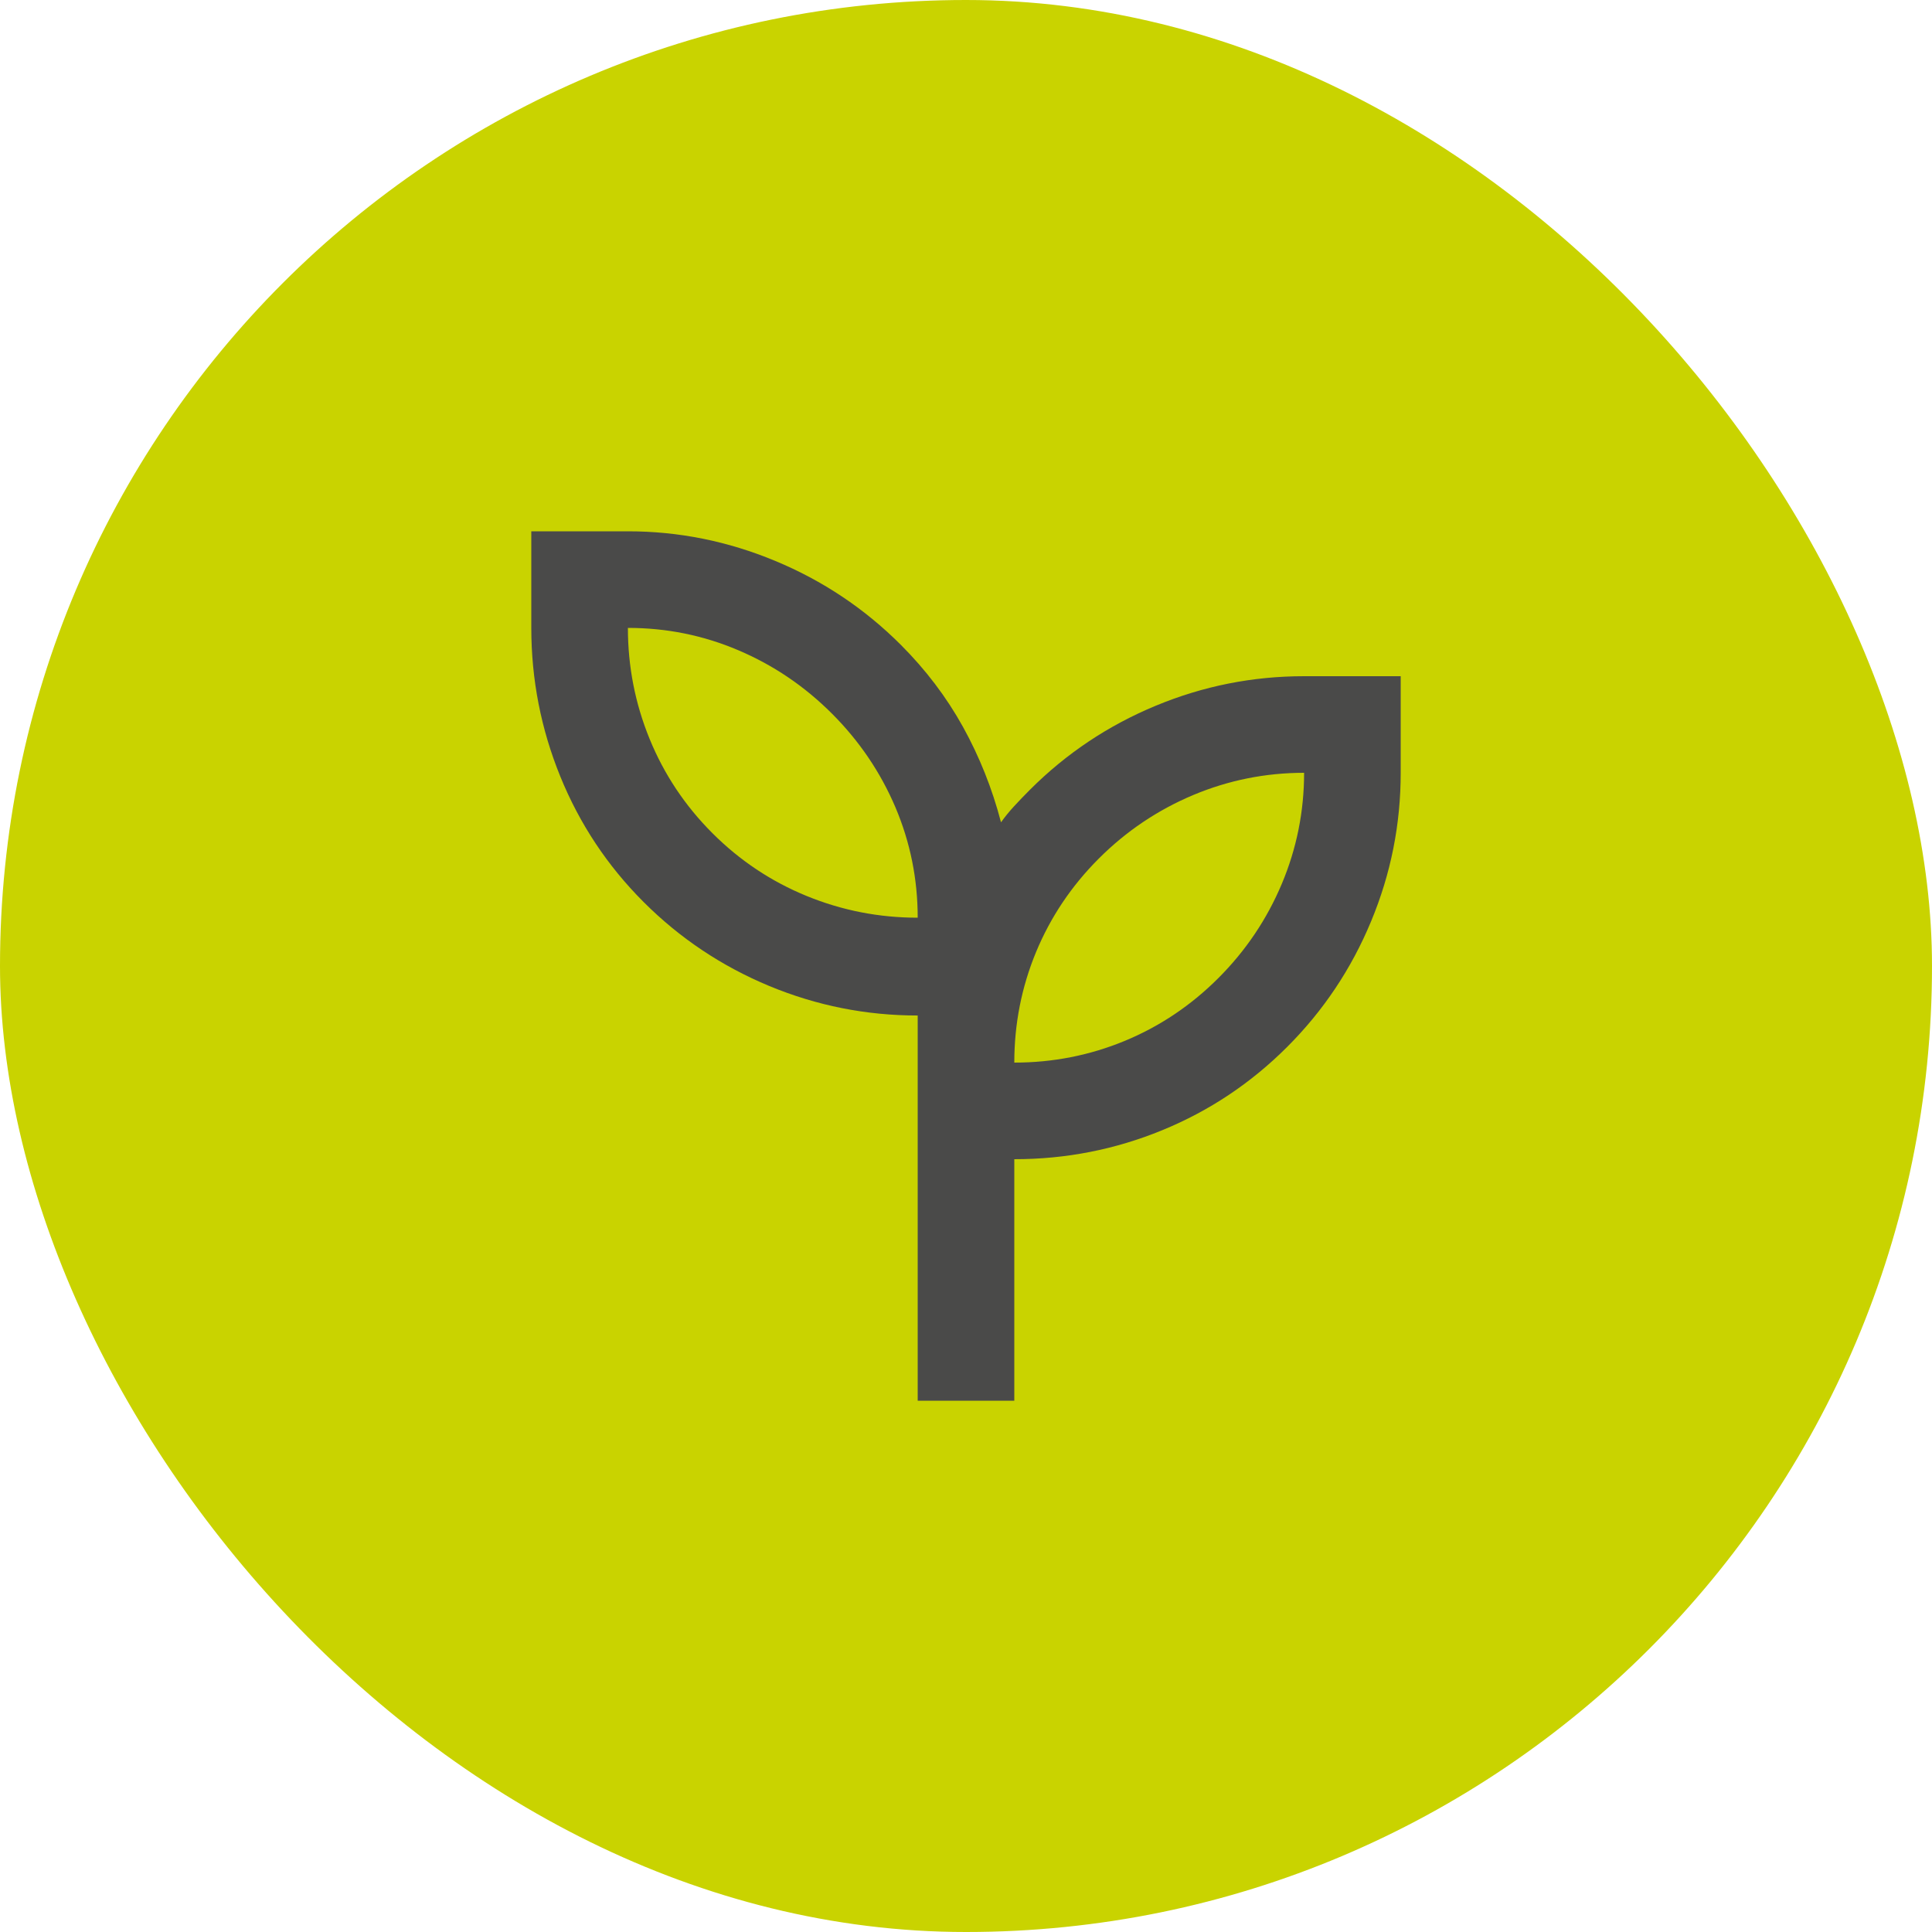
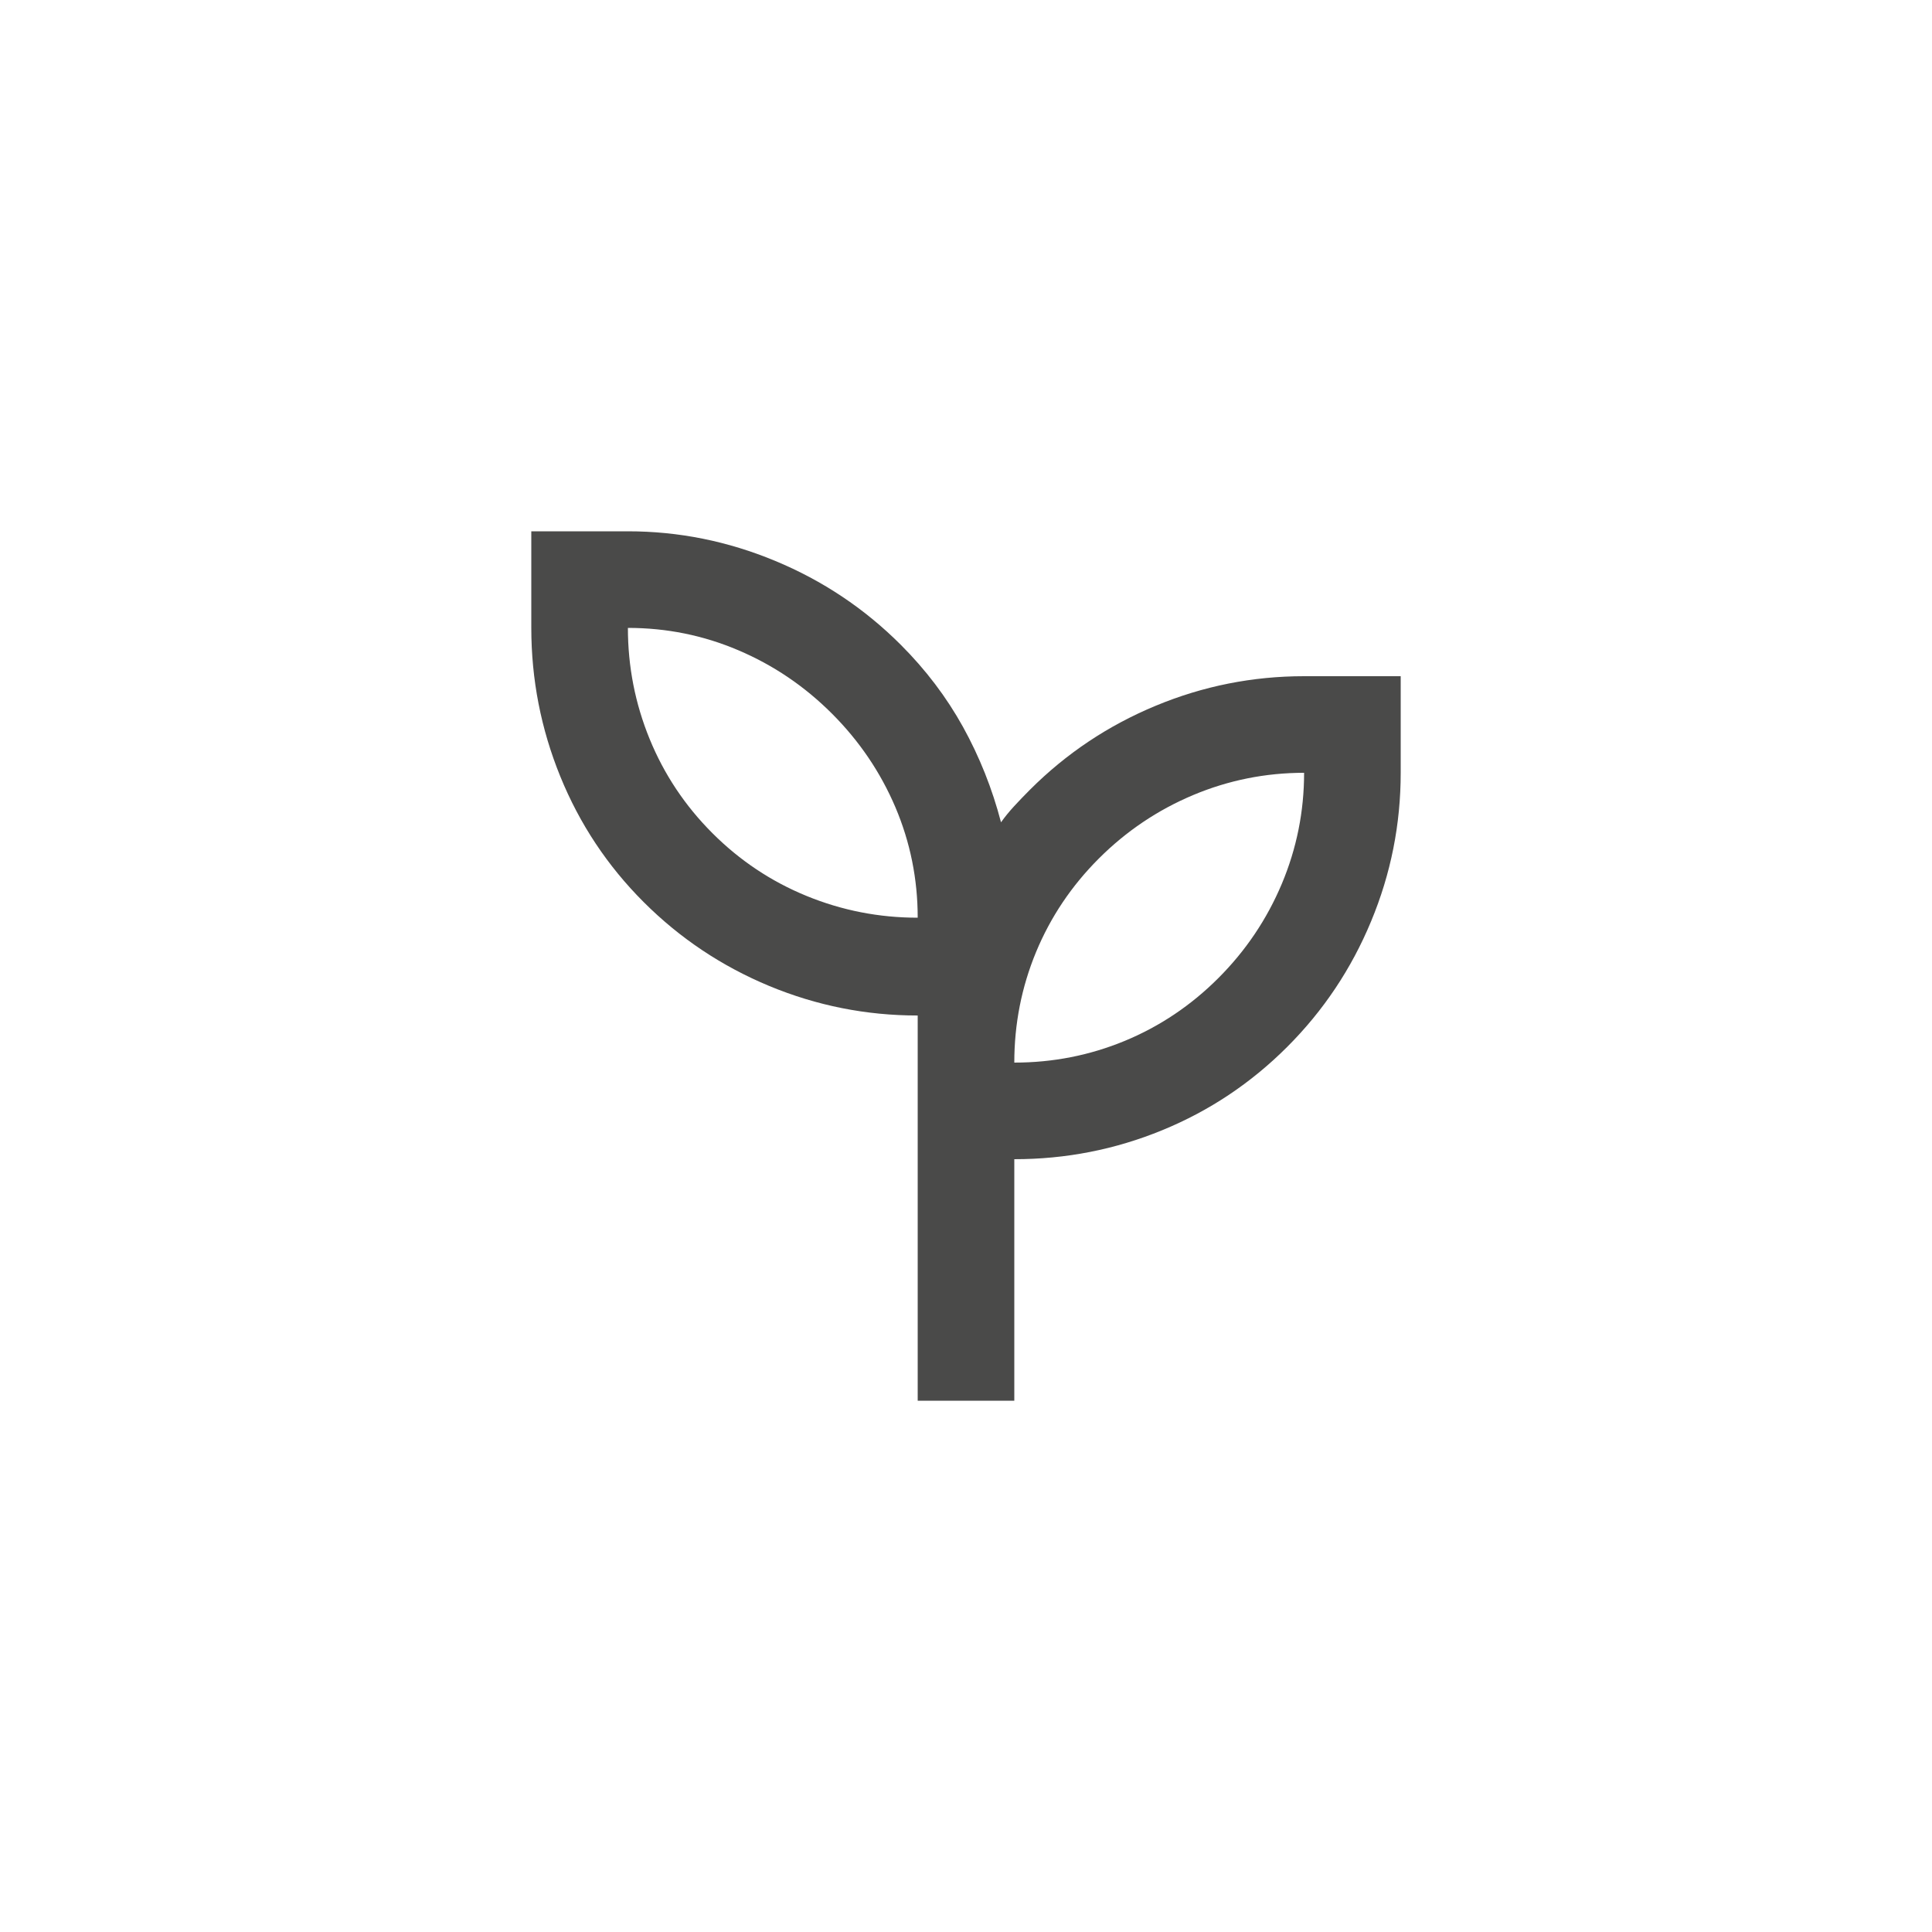
<svg xmlns="http://www.w3.org/2000/svg" width="40px" height="40px" viewBox="0 0 40 40" version="1.1">
  <title>Group 25</title>
  <g id="Pharmanager" stroke="none" stroke-width="1" fill="none" fill-rule="evenodd">
    <g id="Catalogue-Selection" transform="translate(-956, -648)">
      <g id="Group-24" transform="translate(150, 419)">
        <g id="Group-2" transform="translate(800, 224)">
          <g id="Group-25" transform="translate(6, 5)">
-             <rect id="Rectangle-Copy-6" fill="#C9D300" x="0" y="0" width="40" height="40" rx="20" />
            <path d="M19,29 L19,21.025 C17.933,21.025 16.908,20.821 15.925,20.413 C14.942,20.004 14.075,19.425 13.325,18.675 C12.575,17.925 12,17.058 11.6,16.075 C11.2,15.092 11,14.067 11,13 L11,11 L13,11 C14.05,11 15.067,11.204 16.05,11.613 C17.033,12.021 17.9,12.6 18.65,13.35 C19.167,13.867 19.596,14.433 19.938,15.05 C20.279,15.667 20.542,16.325 20.725,17.025 C20.808,16.908 20.9,16.796 21,16.688 C21.1,16.579 21.208,16.467 21.325,16.35 C22.075,15.6 22.942,15.021 23.925,14.613 C24.908,14.204 25.933,14 27,14 L29,14 L29,16 C29,17.067 28.796,18.092 28.387,19.075 C27.979,20.058 27.4,20.925 26.65,21.675 C25.9,22.425 25.038,23 24.062,23.4 C23.087,23.8 22.067,24 21,24 L21,29 L19,29 Z M19,19 C19,18.2 18.846,17.438 18.538,16.712 C18.229,15.988 17.792,15.342 17.225,14.775 C16.658,14.208 16.012,13.771 15.287,13.463 C14.562,13.154 13.8,13 13,13 C13,13.8 13.15,14.567 13.45,15.3 C13.75,16.033 14.183,16.683 14.75,17.25 C15.317,17.817 15.967,18.25 16.7,18.55 C17.433,18.85 18.2,19 19,19 Z M21,22 C21.8,22 22.562,21.85 23.288,21.55 C24.012,21.25 24.658,20.817 25.225,20.25 C25.792,19.683 26.229,19.033 26.538,18.3 C26.846,17.567 27,16.8 27,16 C26.2,16 25.433,16.154 24.7,16.462 C23.967,16.771 23.317,17.208 22.75,17.775 C22.183,18.342 21.75,18.988 21.45,19.712 C21.15,20.438 21,21.2 21,22 Z" id="Shape" fill="#4A4A49" fill-rule="nonzero" />
          </g>
        </g>
      </g>
    </g>
  </g>
</svg>